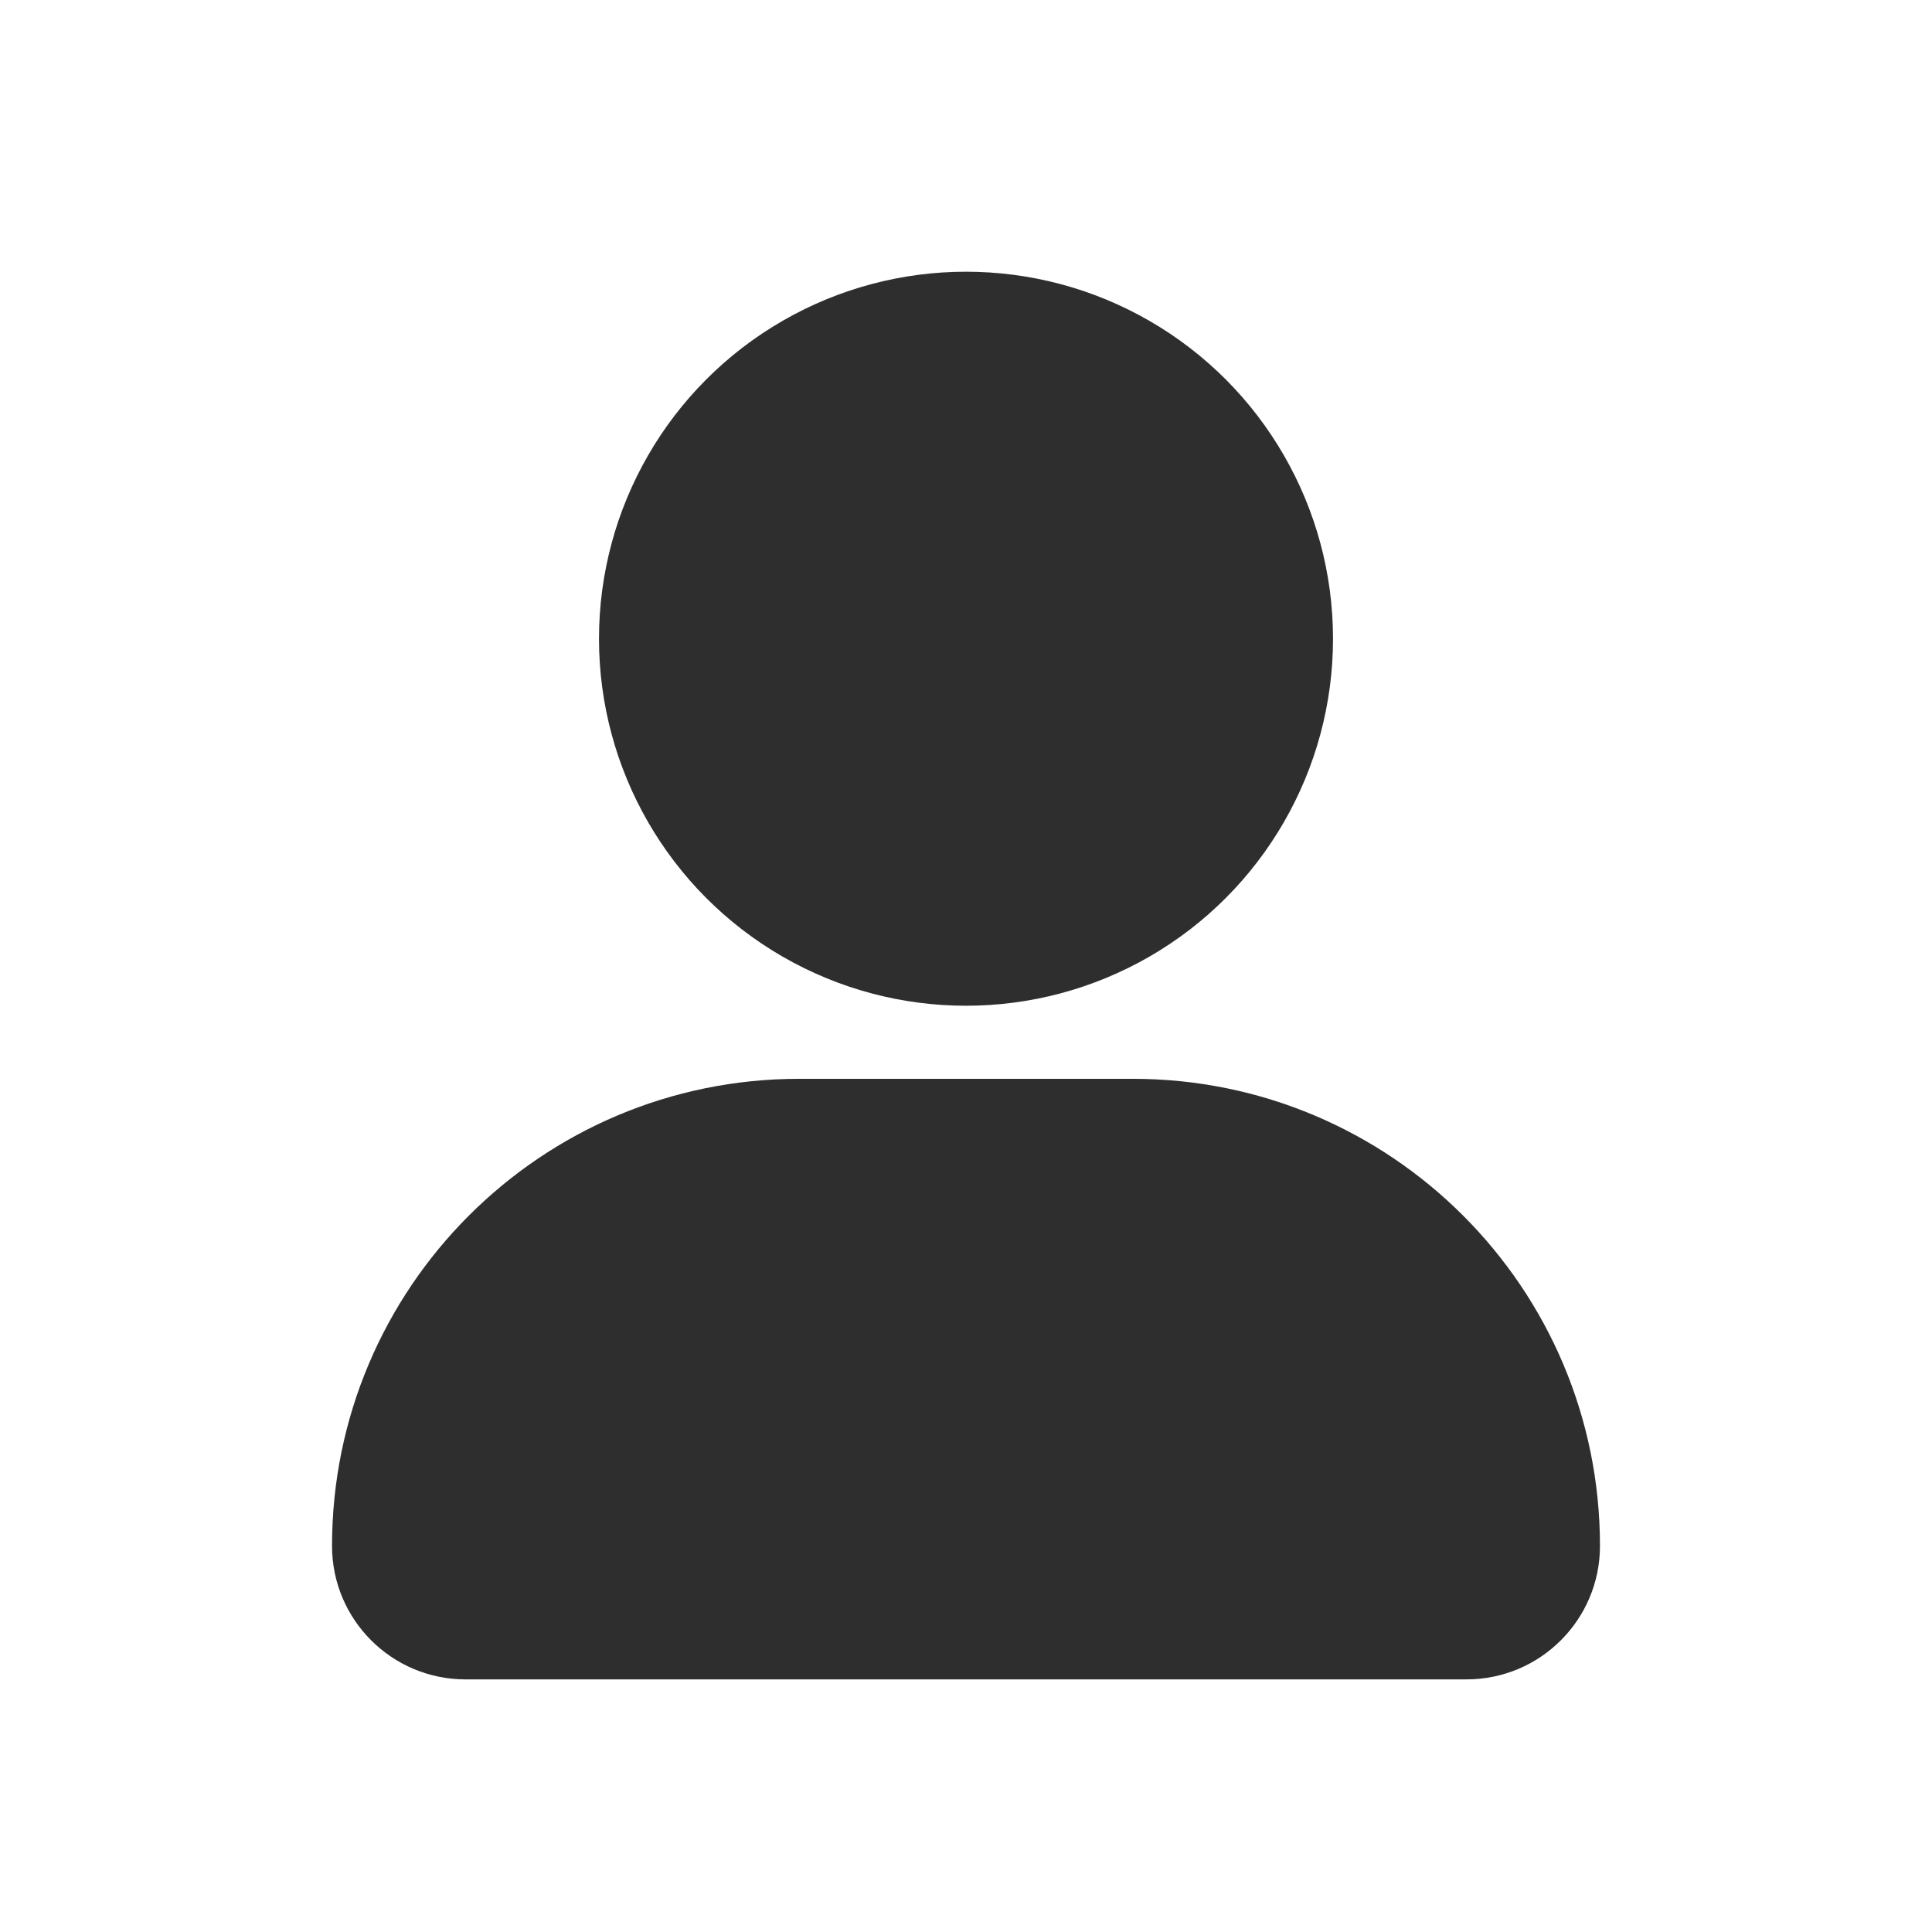
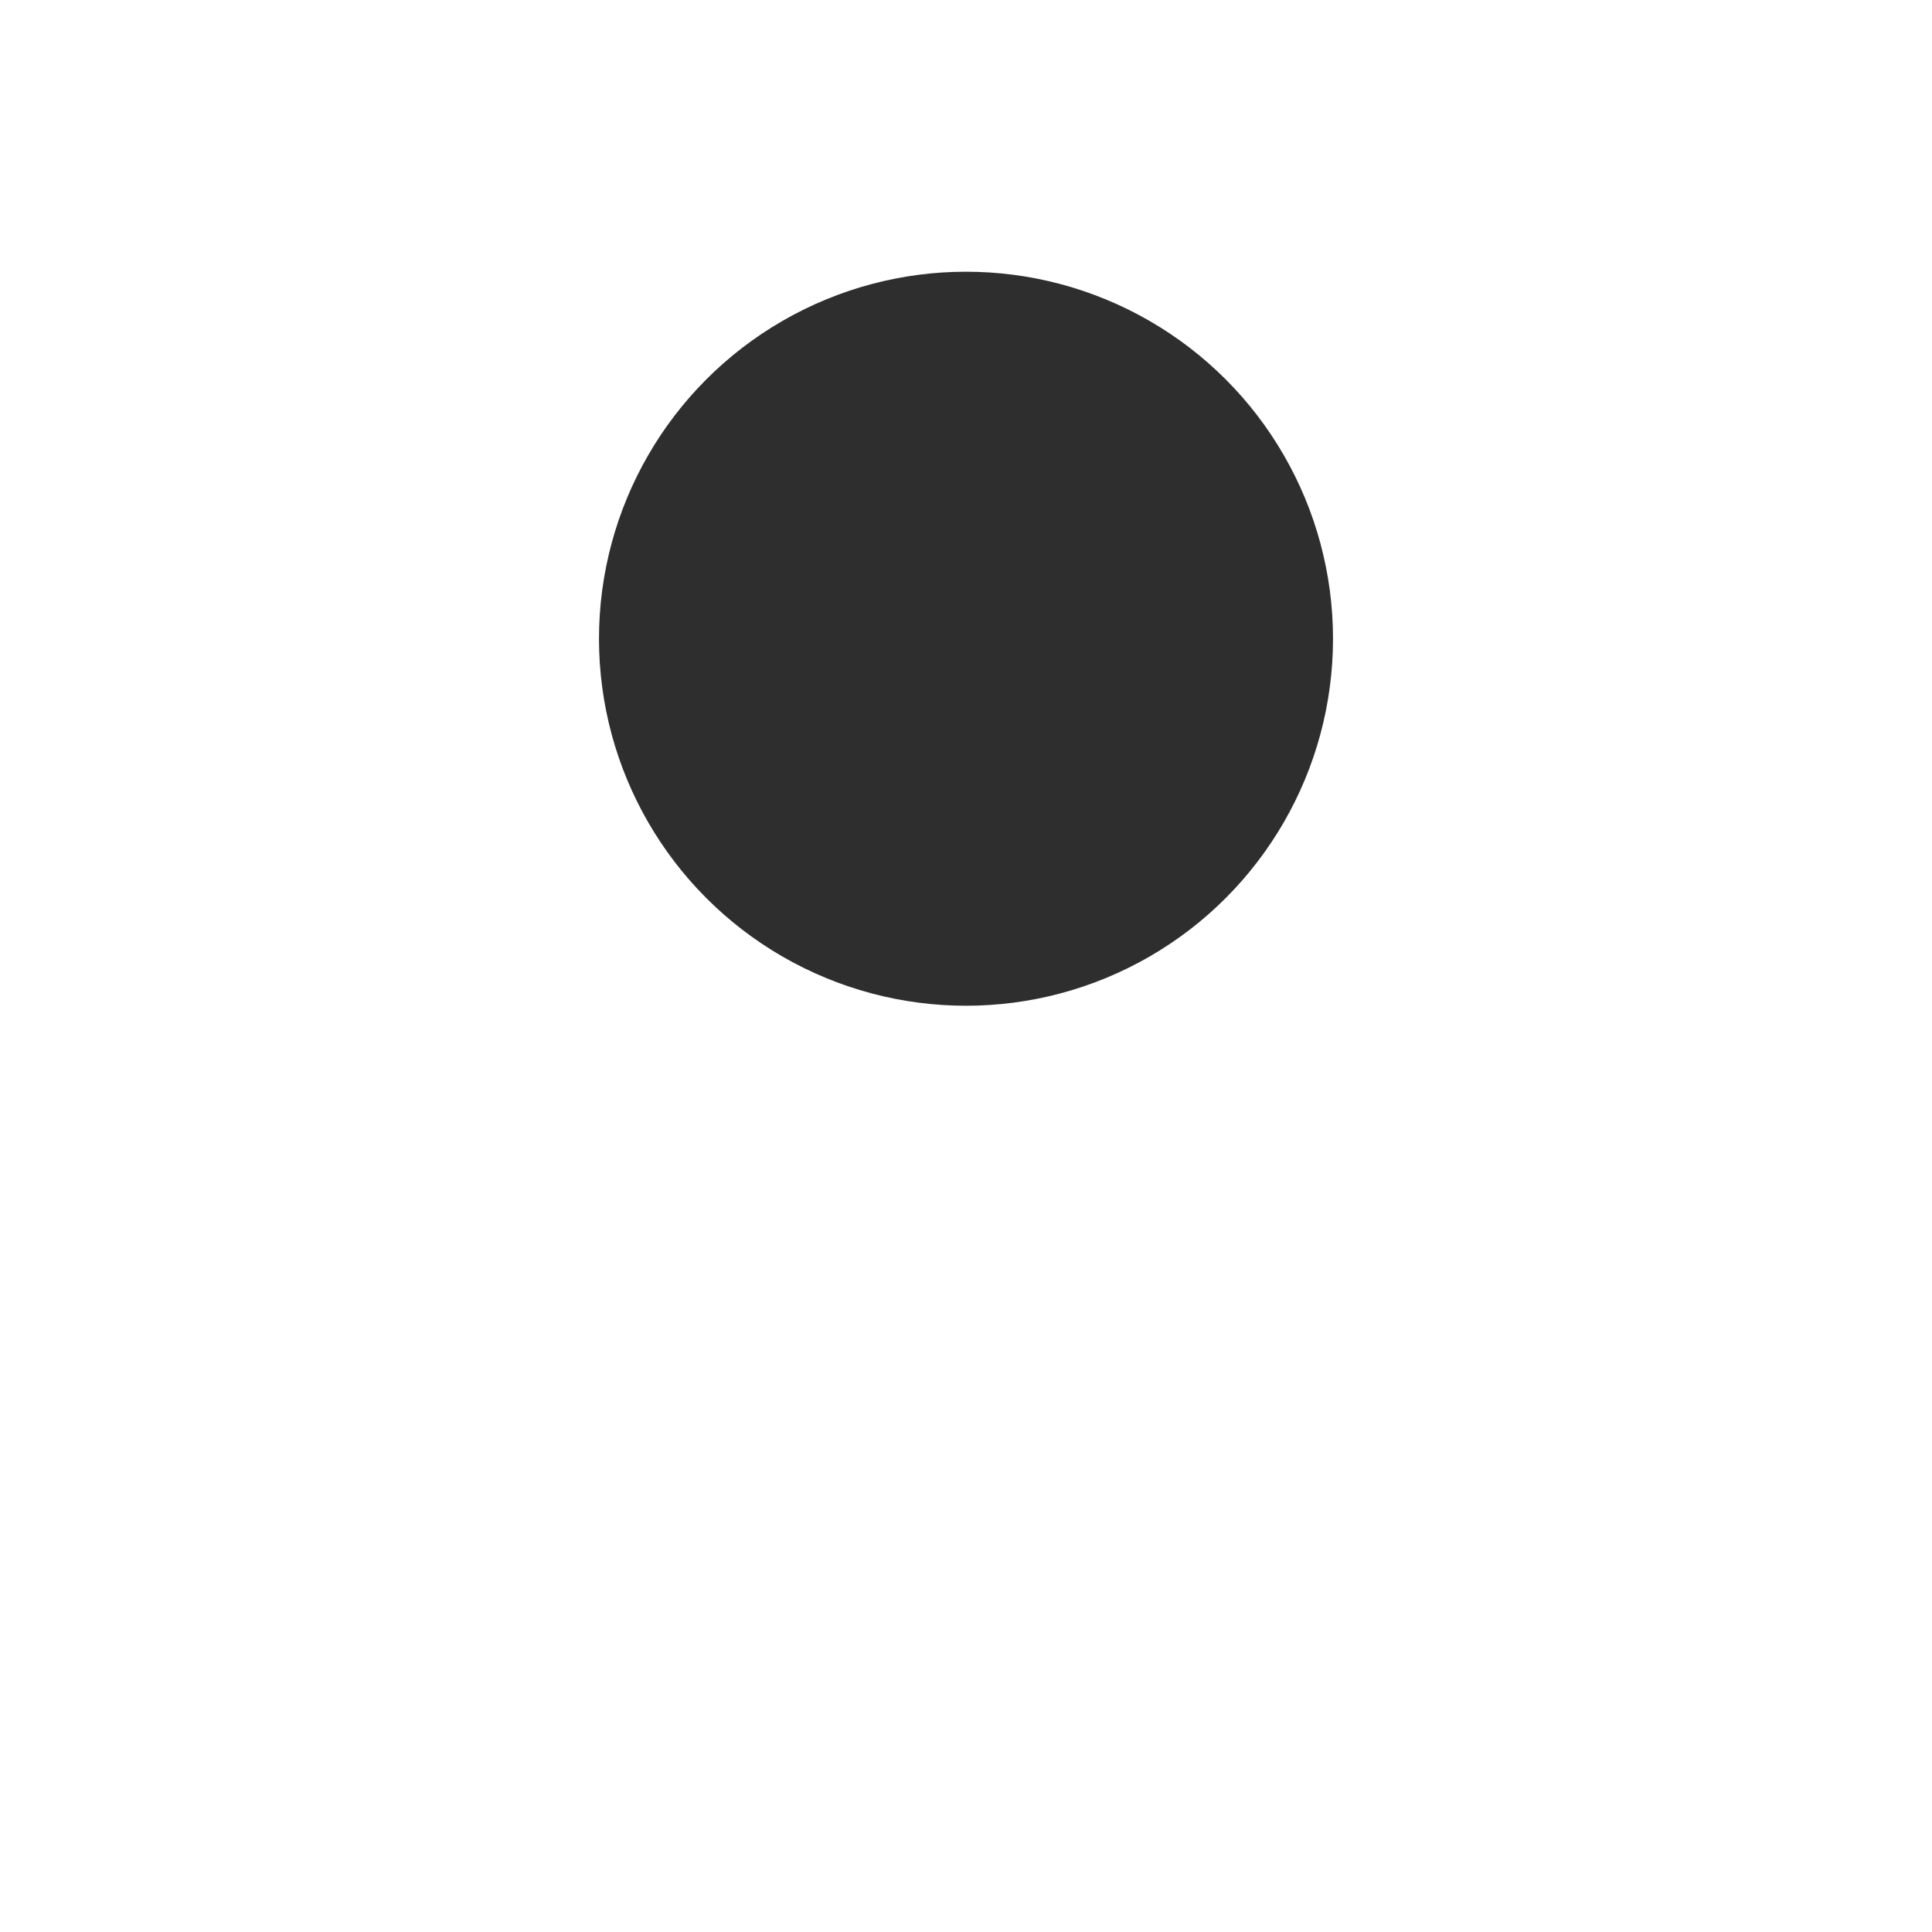
<svg xmlns="http://www.w3.org/2000/svg" width="28" height="28" viewBox="0 0 28 28" fill="none">
  <circle cx="14" cy="9.257" r="5.319" fill="#2E2E2E" />
-   <path d="M4.812 22.405C4.812 18.666 7.843 15.635 11.582 15.635H16.418C20.157 15.635 23.188 18.666 23.188 22.405C23.188 23.473 22.322 24.339 21.253 24.339H6.747C5.678 24.339 4.812 23.473 4.812 22.405Z" fill="#2E2E2E" />
</svg>